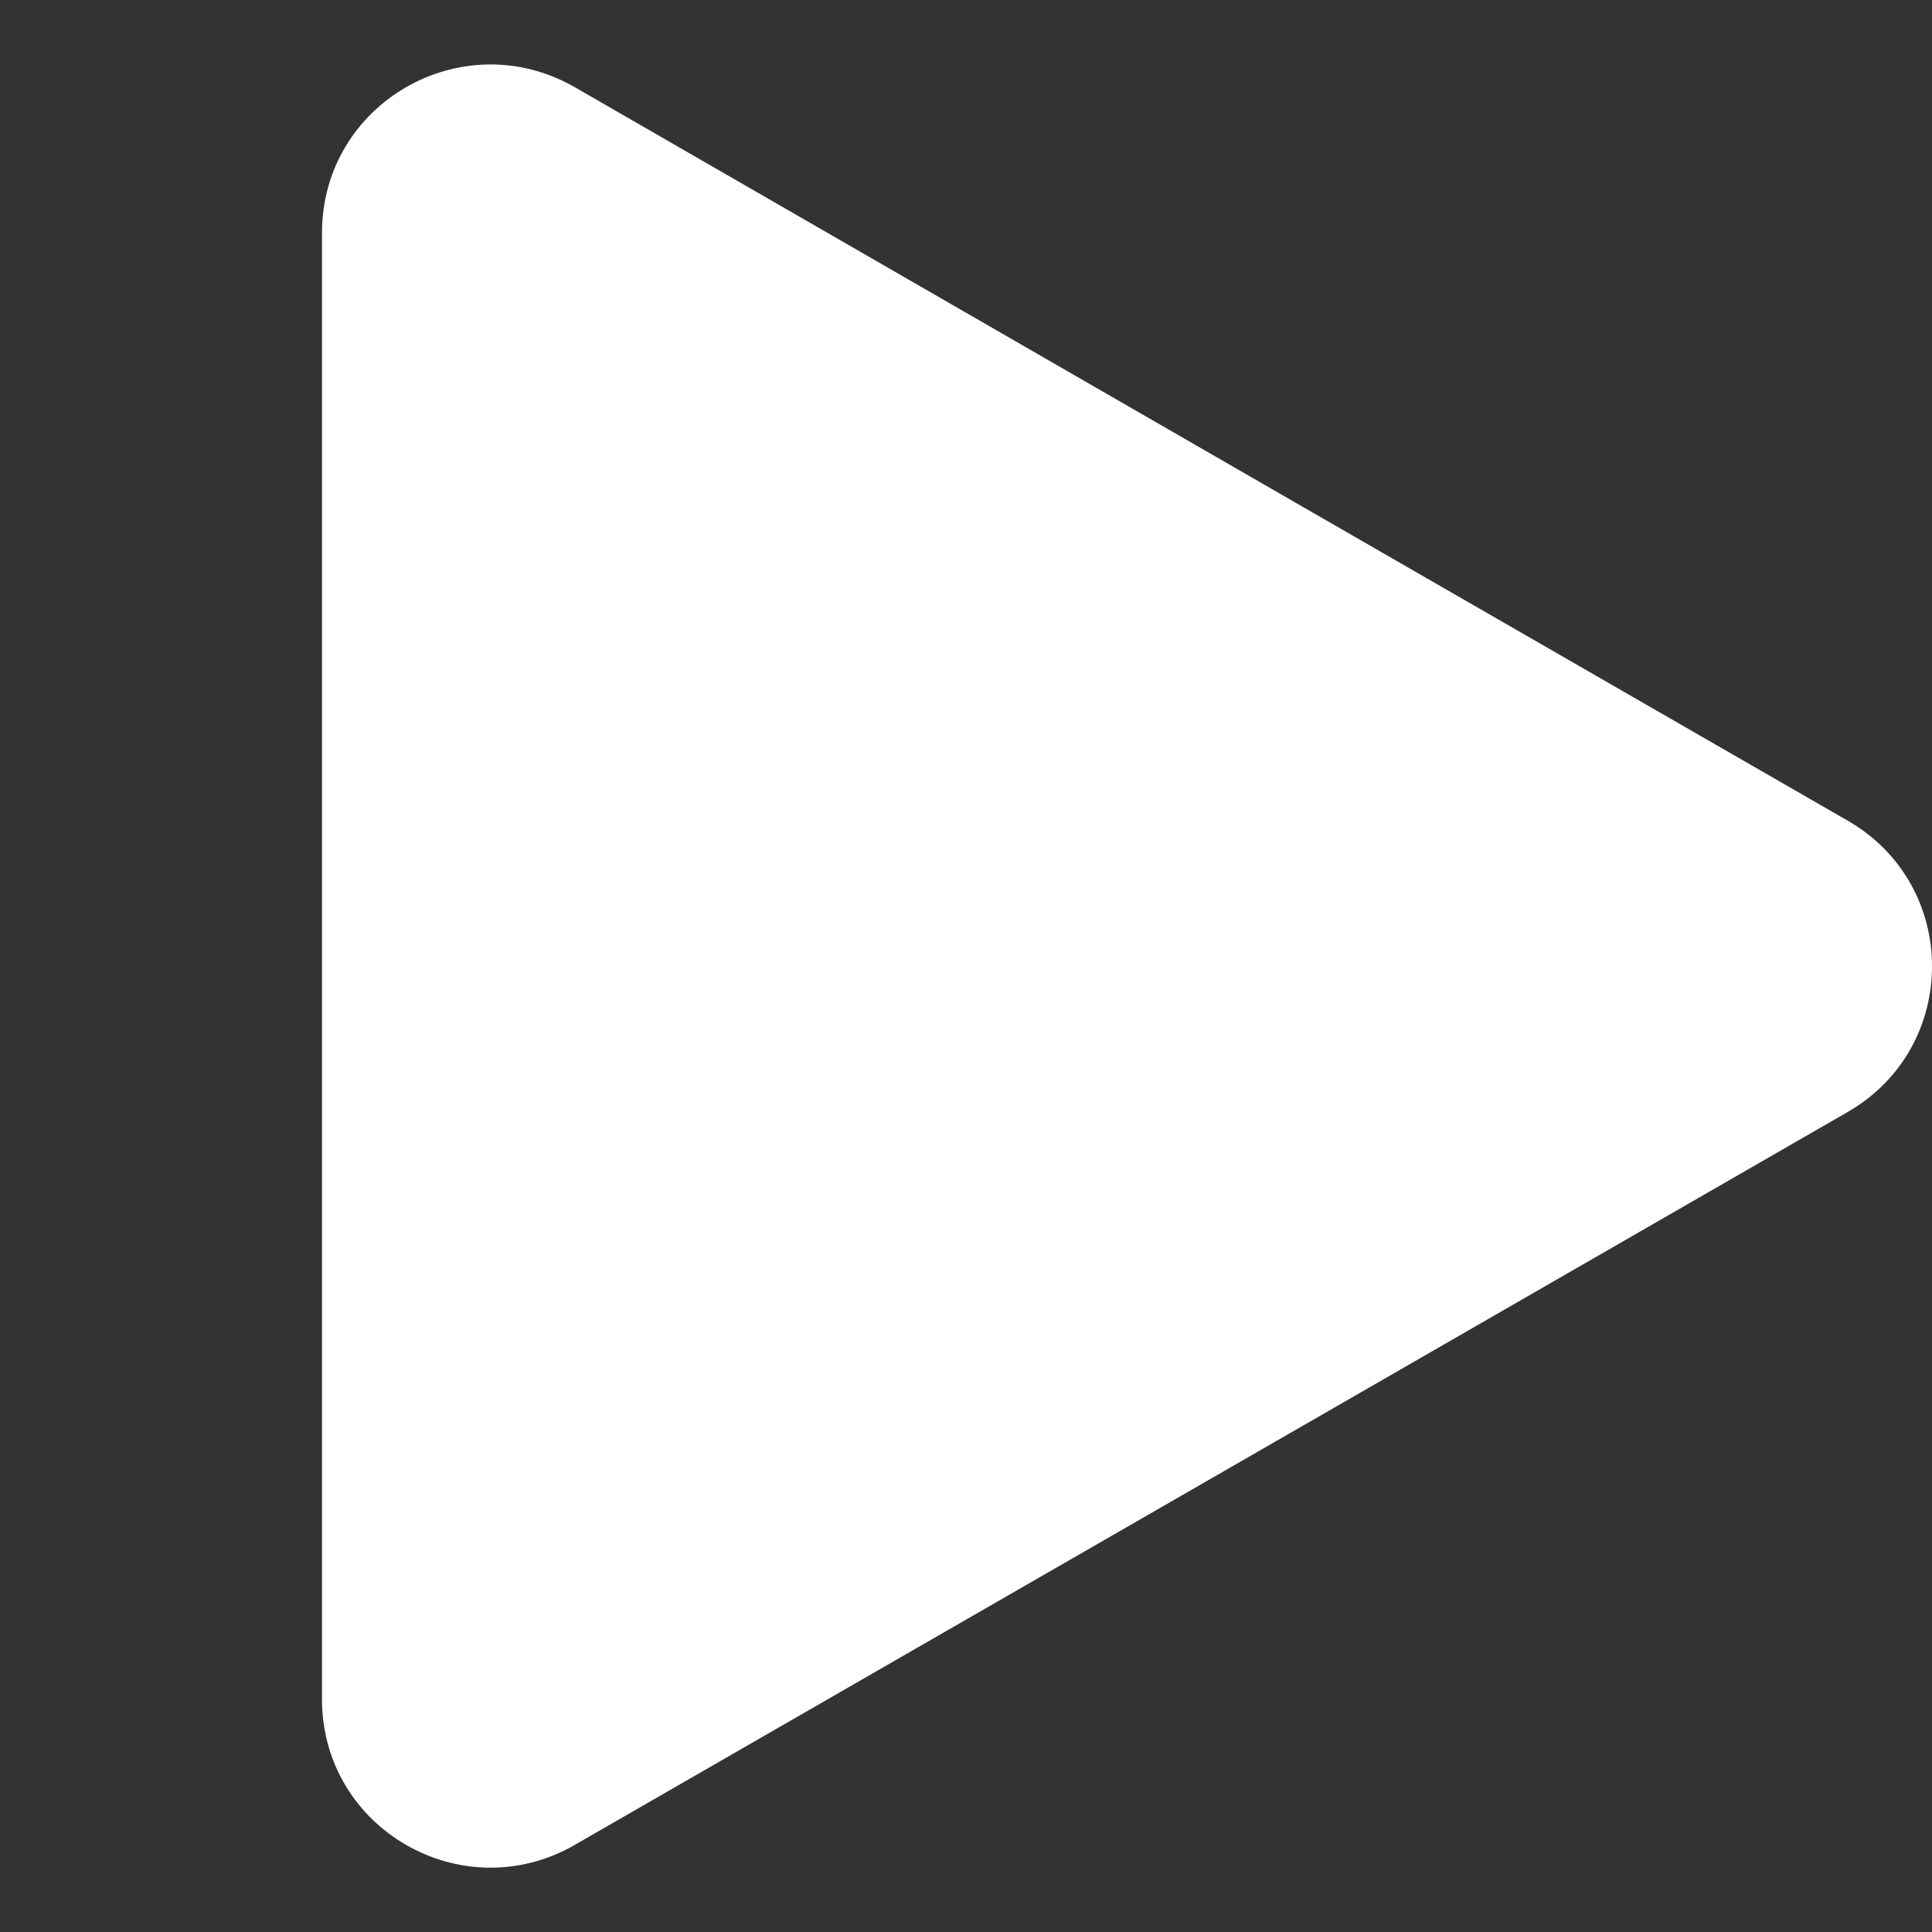
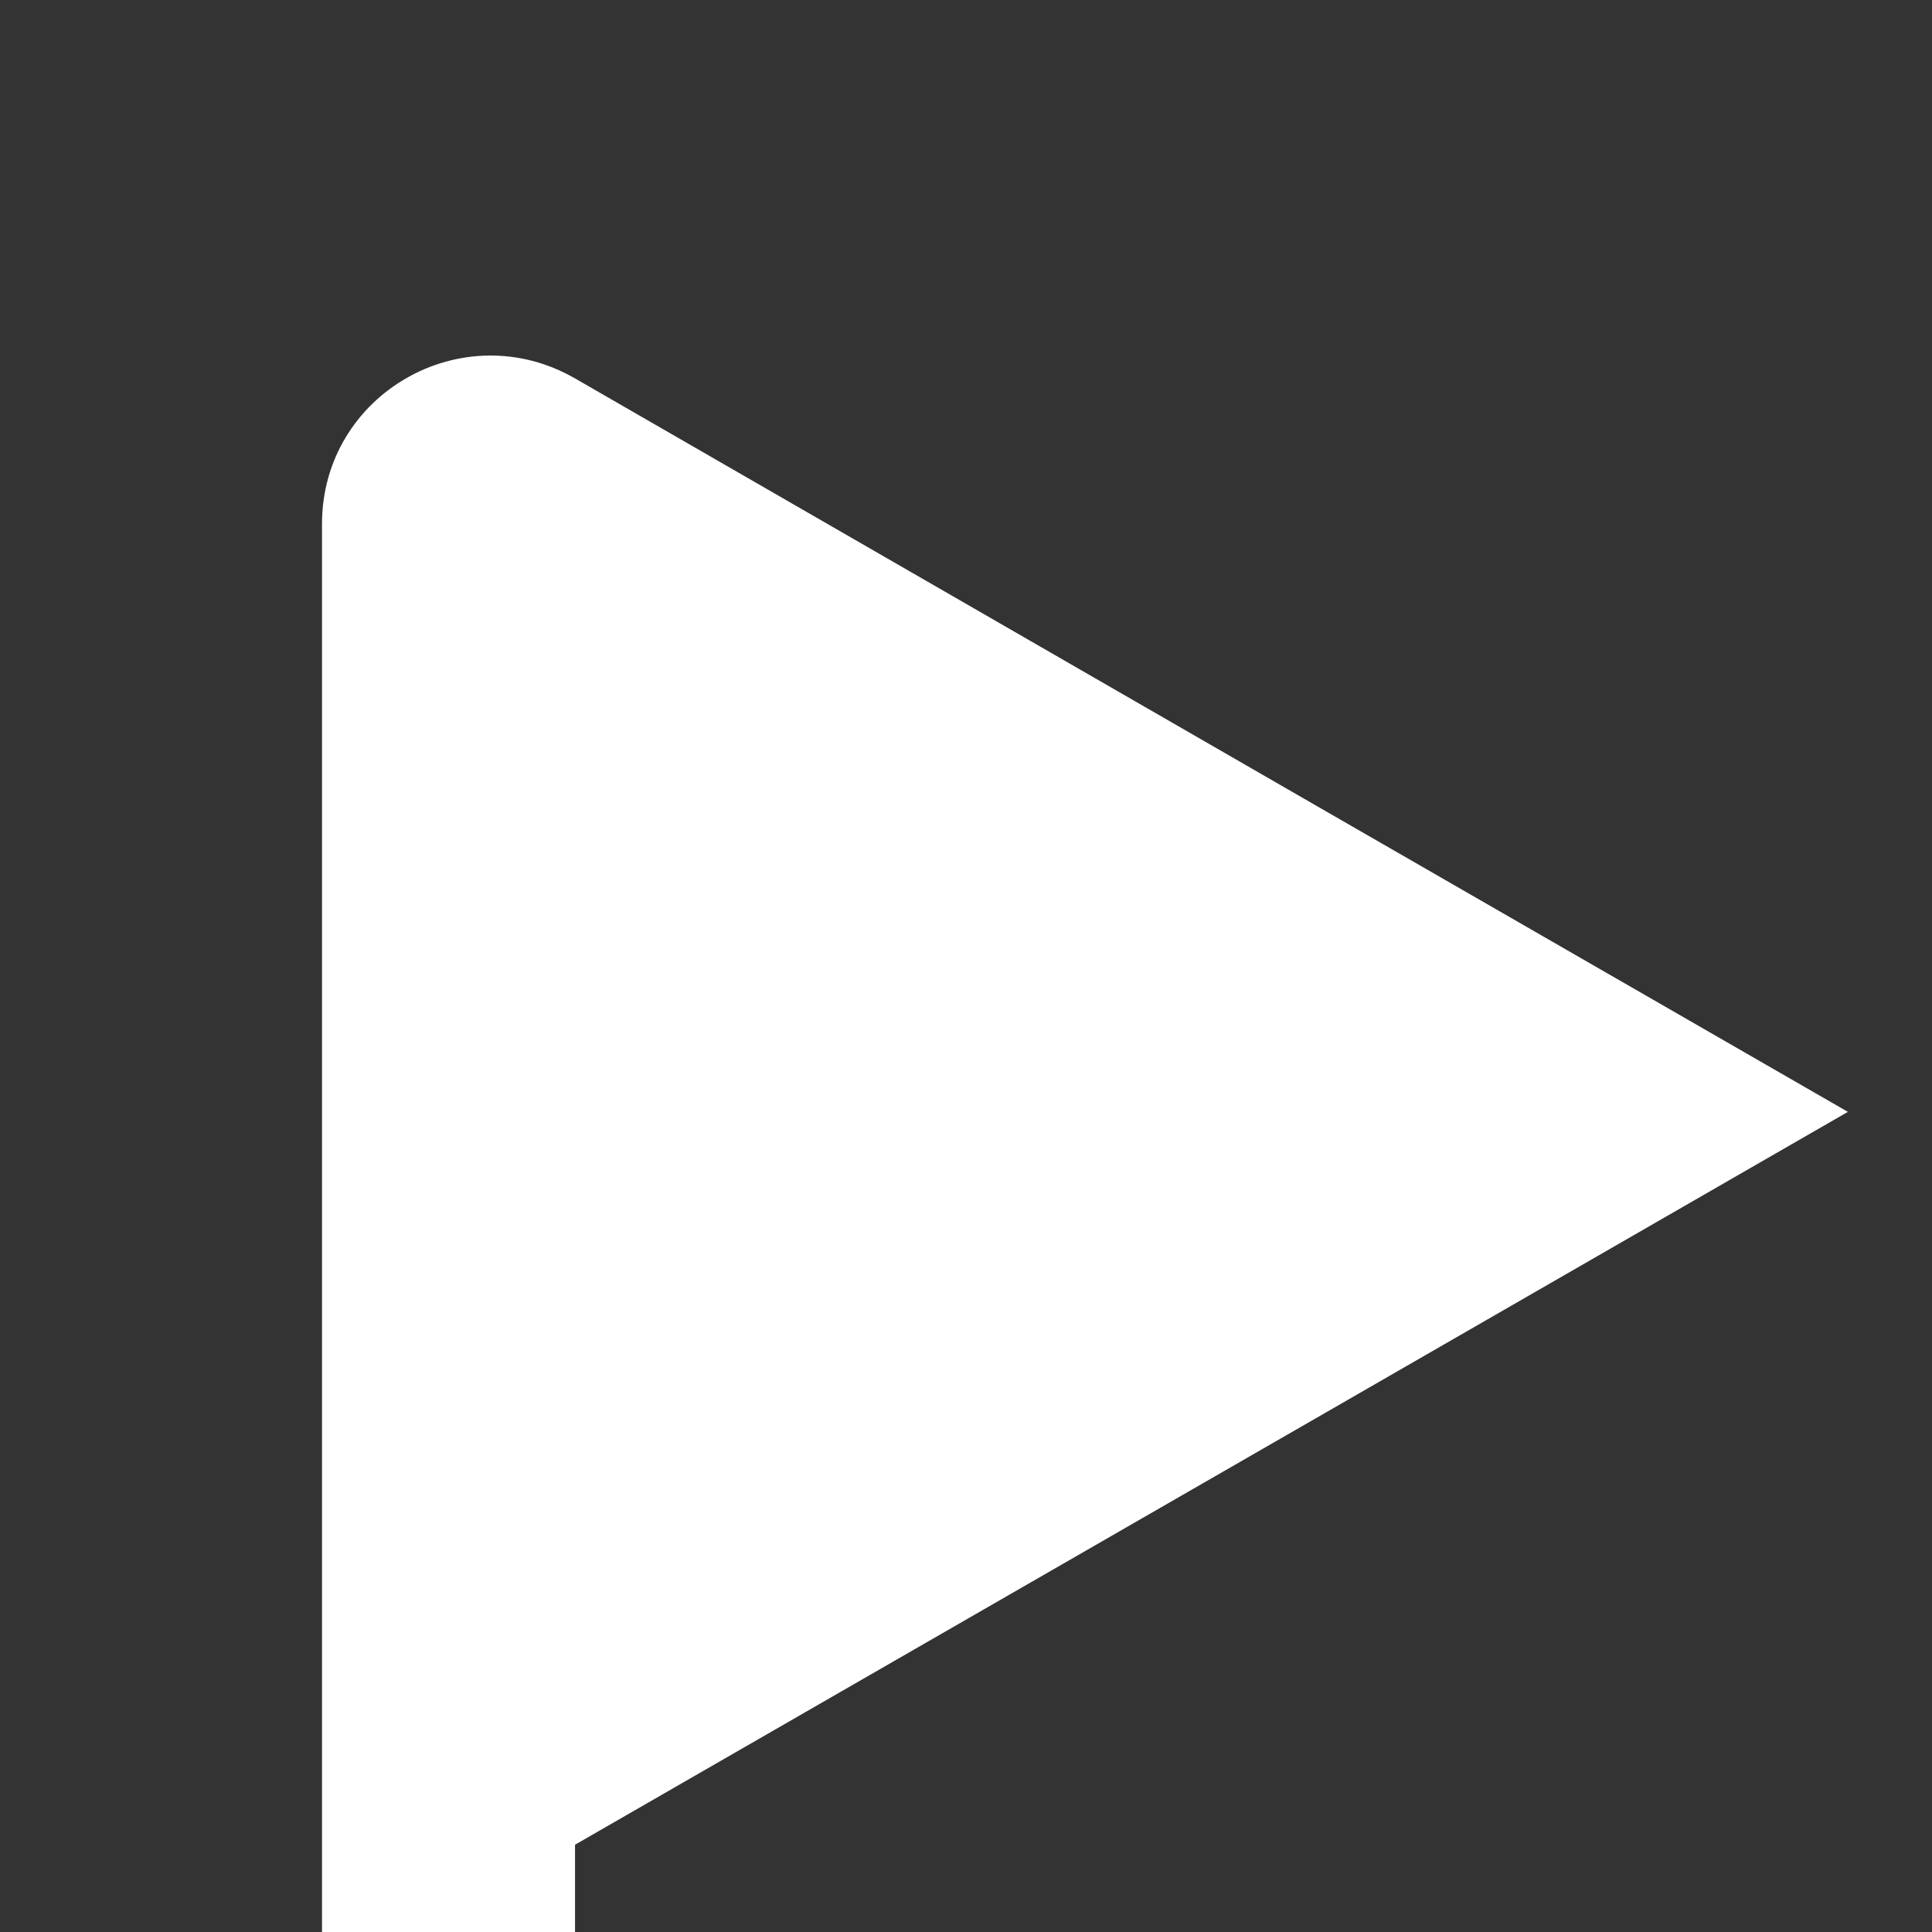
<svg xmlns="http://www.w3.org/2000/svg" fill="none" height="30" viewBox="0 0 30 30" width="30">
  <rect x="0" y="0" width="30" height="30" fill="#333333" stroke="none" />
-   <path d="m8.929 28.645 11.659-6.712 8.106-4.668c1.742-1.007 1.742-3.514 0-4.52l-8.106-4.668-11.659-6.721c-1.752-1.007-3.929.247-3.929 2.26v22.77c0 2.013 2.177 3.267 3.929 2.26z" fill="#fff" />
+   <path d="m8.929 28.645 11.659-6.712 8.106-4.668l-8.106-4.668-11.659-6.721c-1.752-1.007-3.929.247-3.929 2.26v22.77c0 2.013 2.177 3.267 3.929 2.26z" fill="#fff" />
</svg>